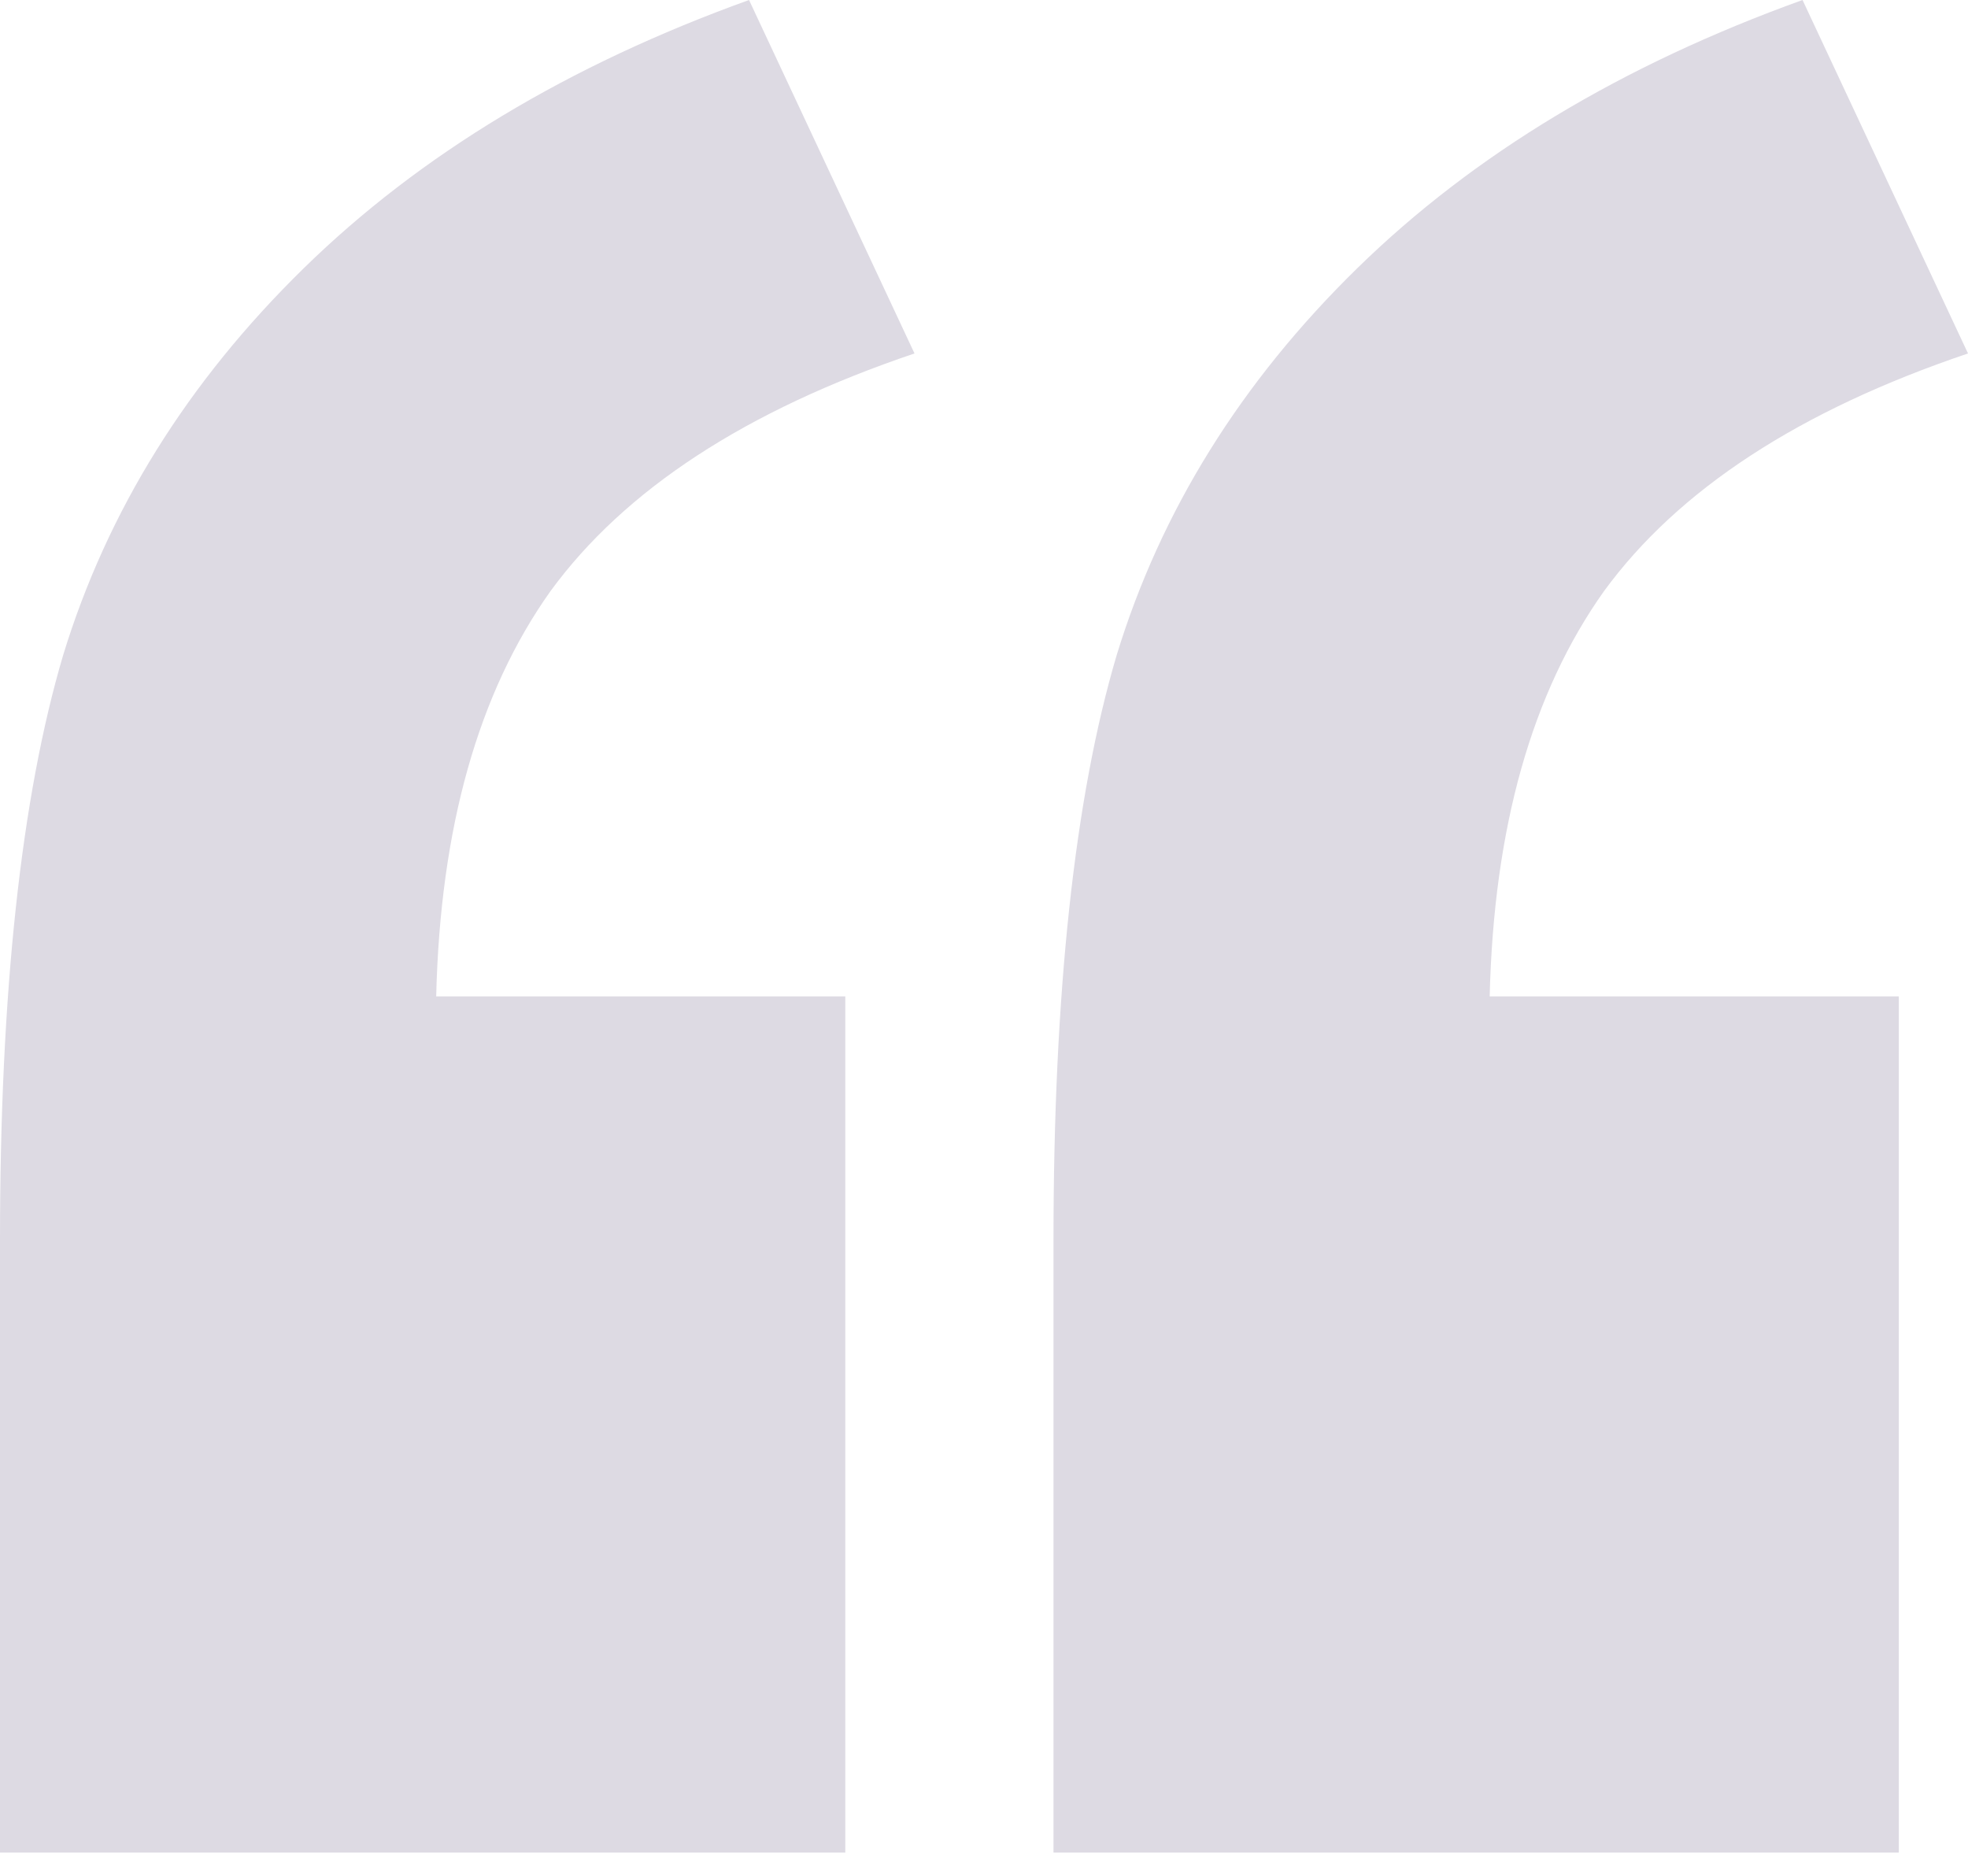
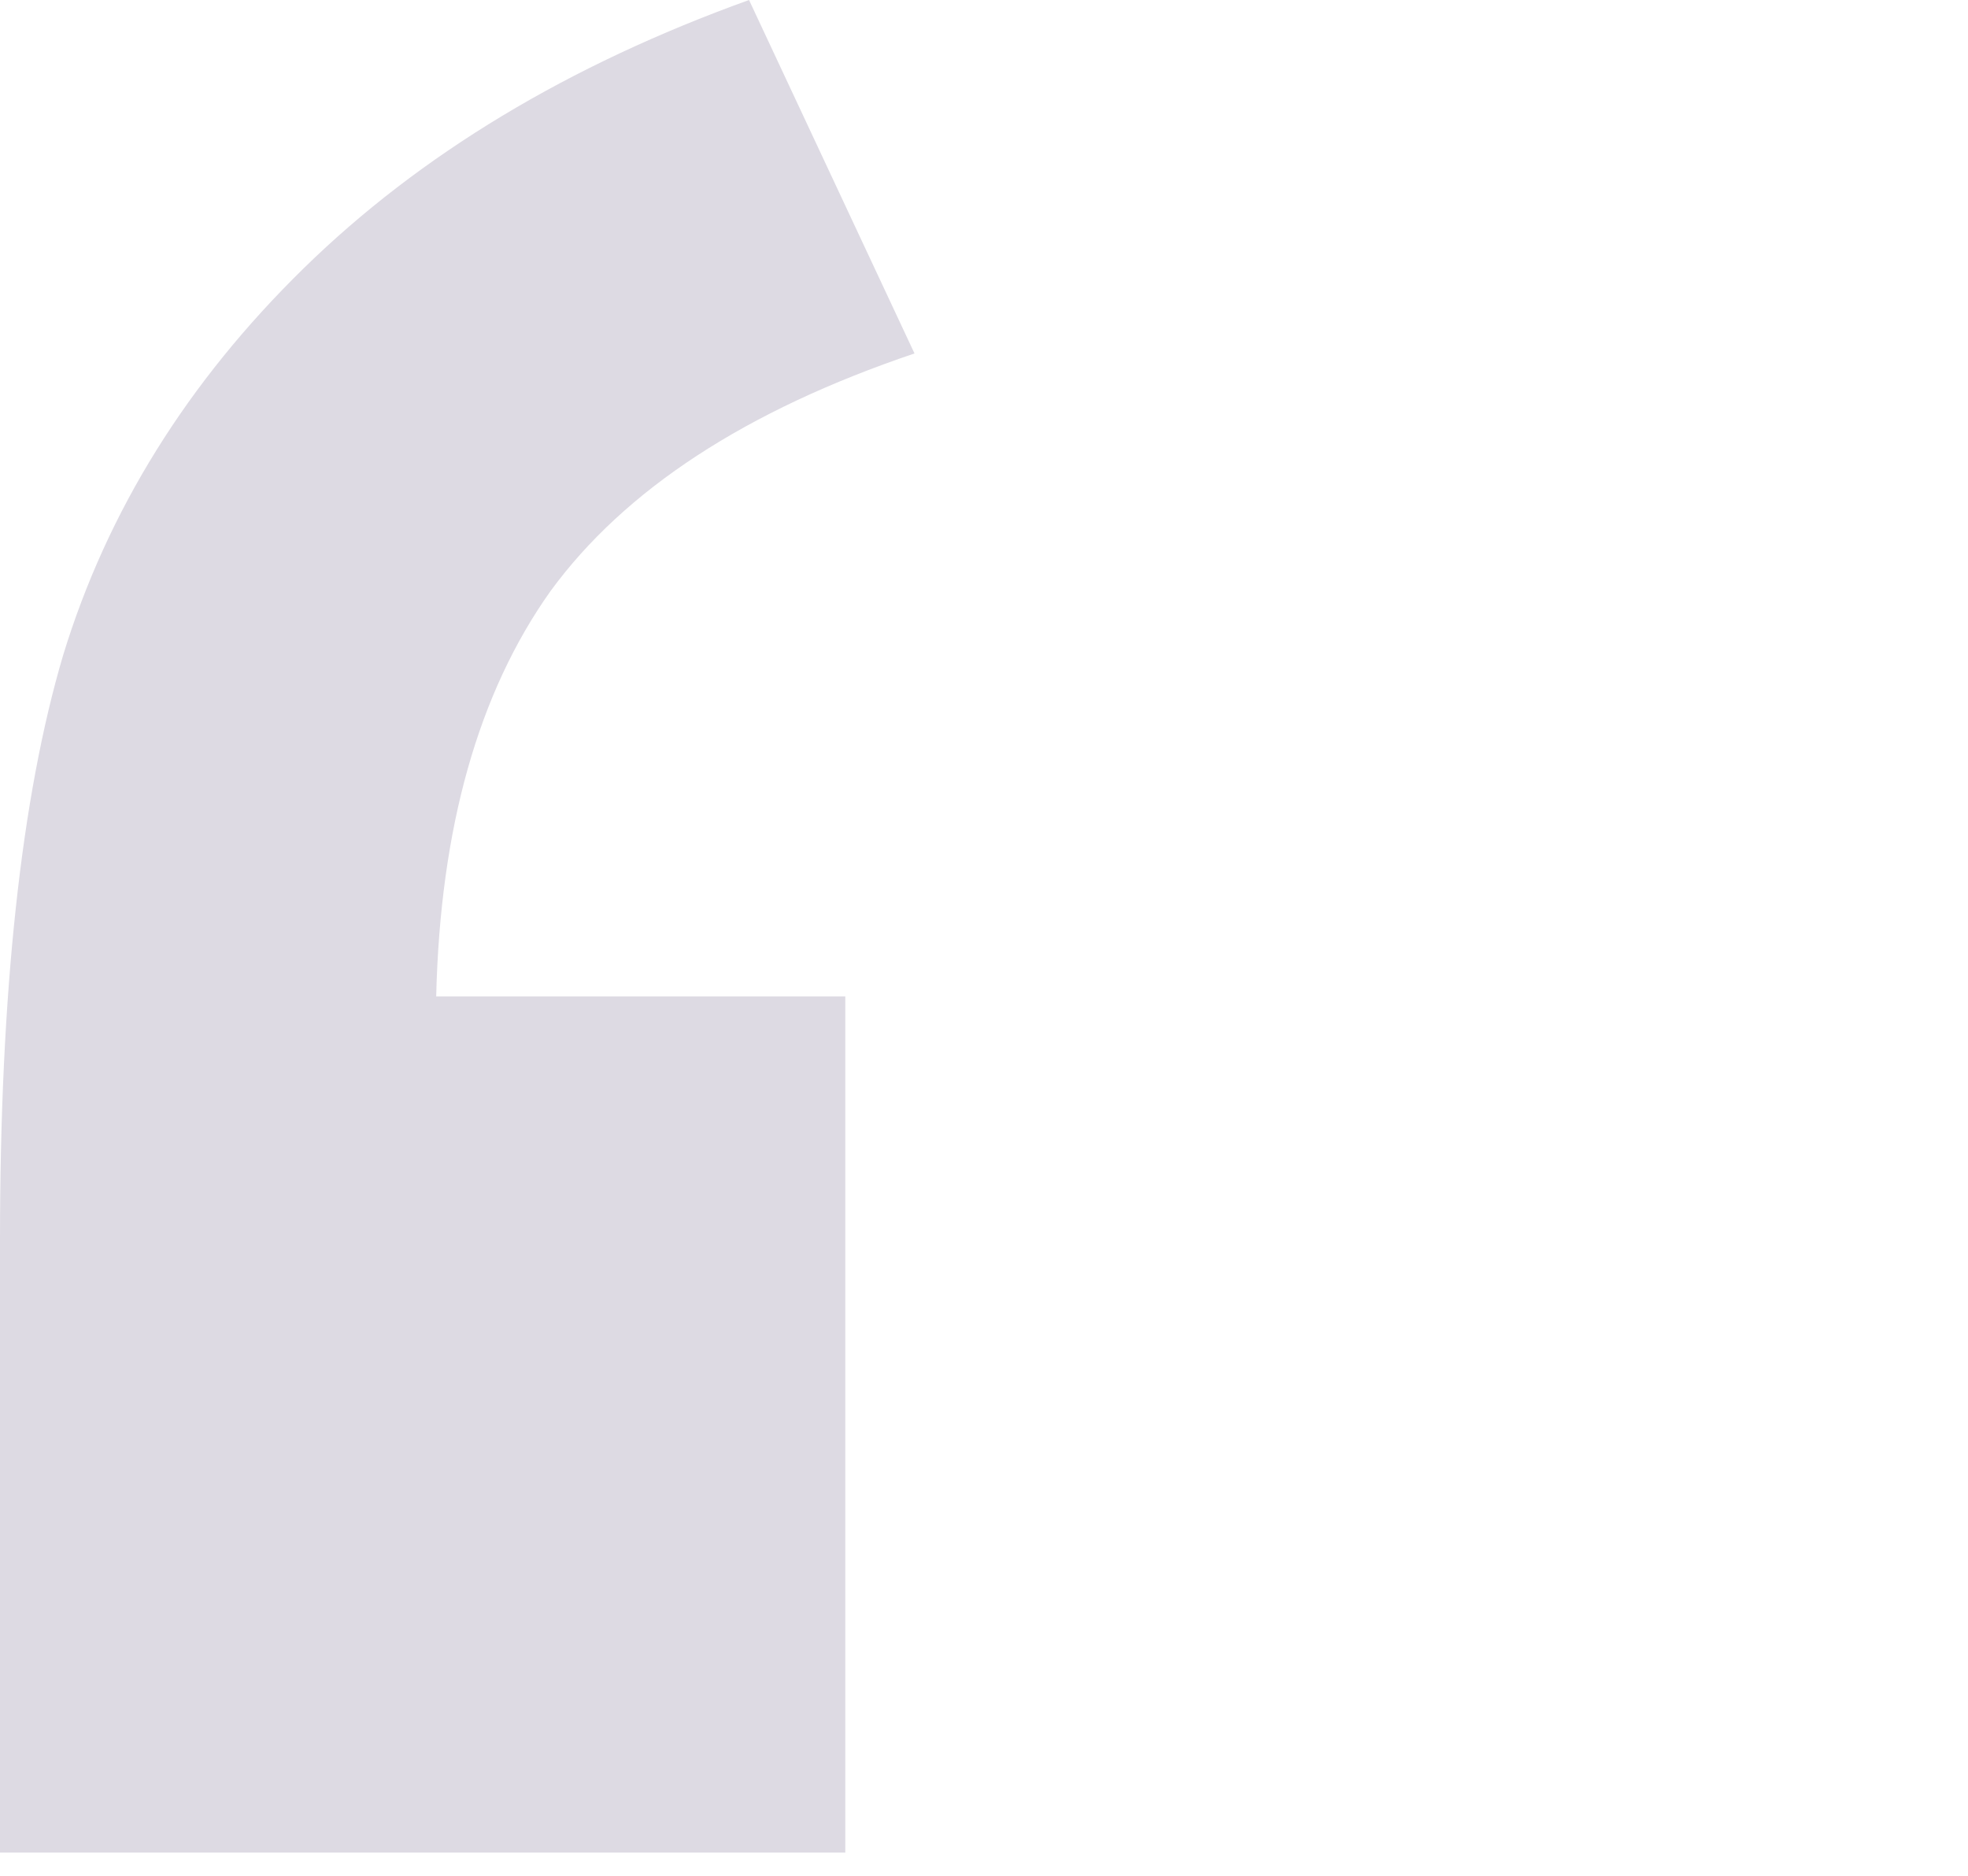
<svg xmlns="http://www.w3.org/2000/svg" width="64" height="61" viewBox="0 0 64 61" fill="none">
  <path d="M27.489 60.244H0V40.328C0 32.269 0.685 25.927 2.054 21.303C3.489 16.613 6.098 12.419 9.881 8.72C13.663 5.02 18.489 2.114 24.359 0L29.74 11.494C24.261 13.344 20.316 15.92 17.902 19.223C15.555 22.525 14.316 26.918 14.185 32.401H27.489V60.244Z" fill="#DDDAE3" />
-   <path d="M61.75 60.244H34.26V40.328C34.26 32.269 34.945 25.927 36.315 21.303C37.749 16.613 40.358 12.419 44.141 8.72C47.923 5.02 52.75 2.114 58.619 0L64 11.494C58.522 13.344 54.576 15.92 52.163 19.223C49.815 22.525 48.576 26.918 48.445 32.401H61.75V60.244Z" fill="#DDDAE3" />
</svg>